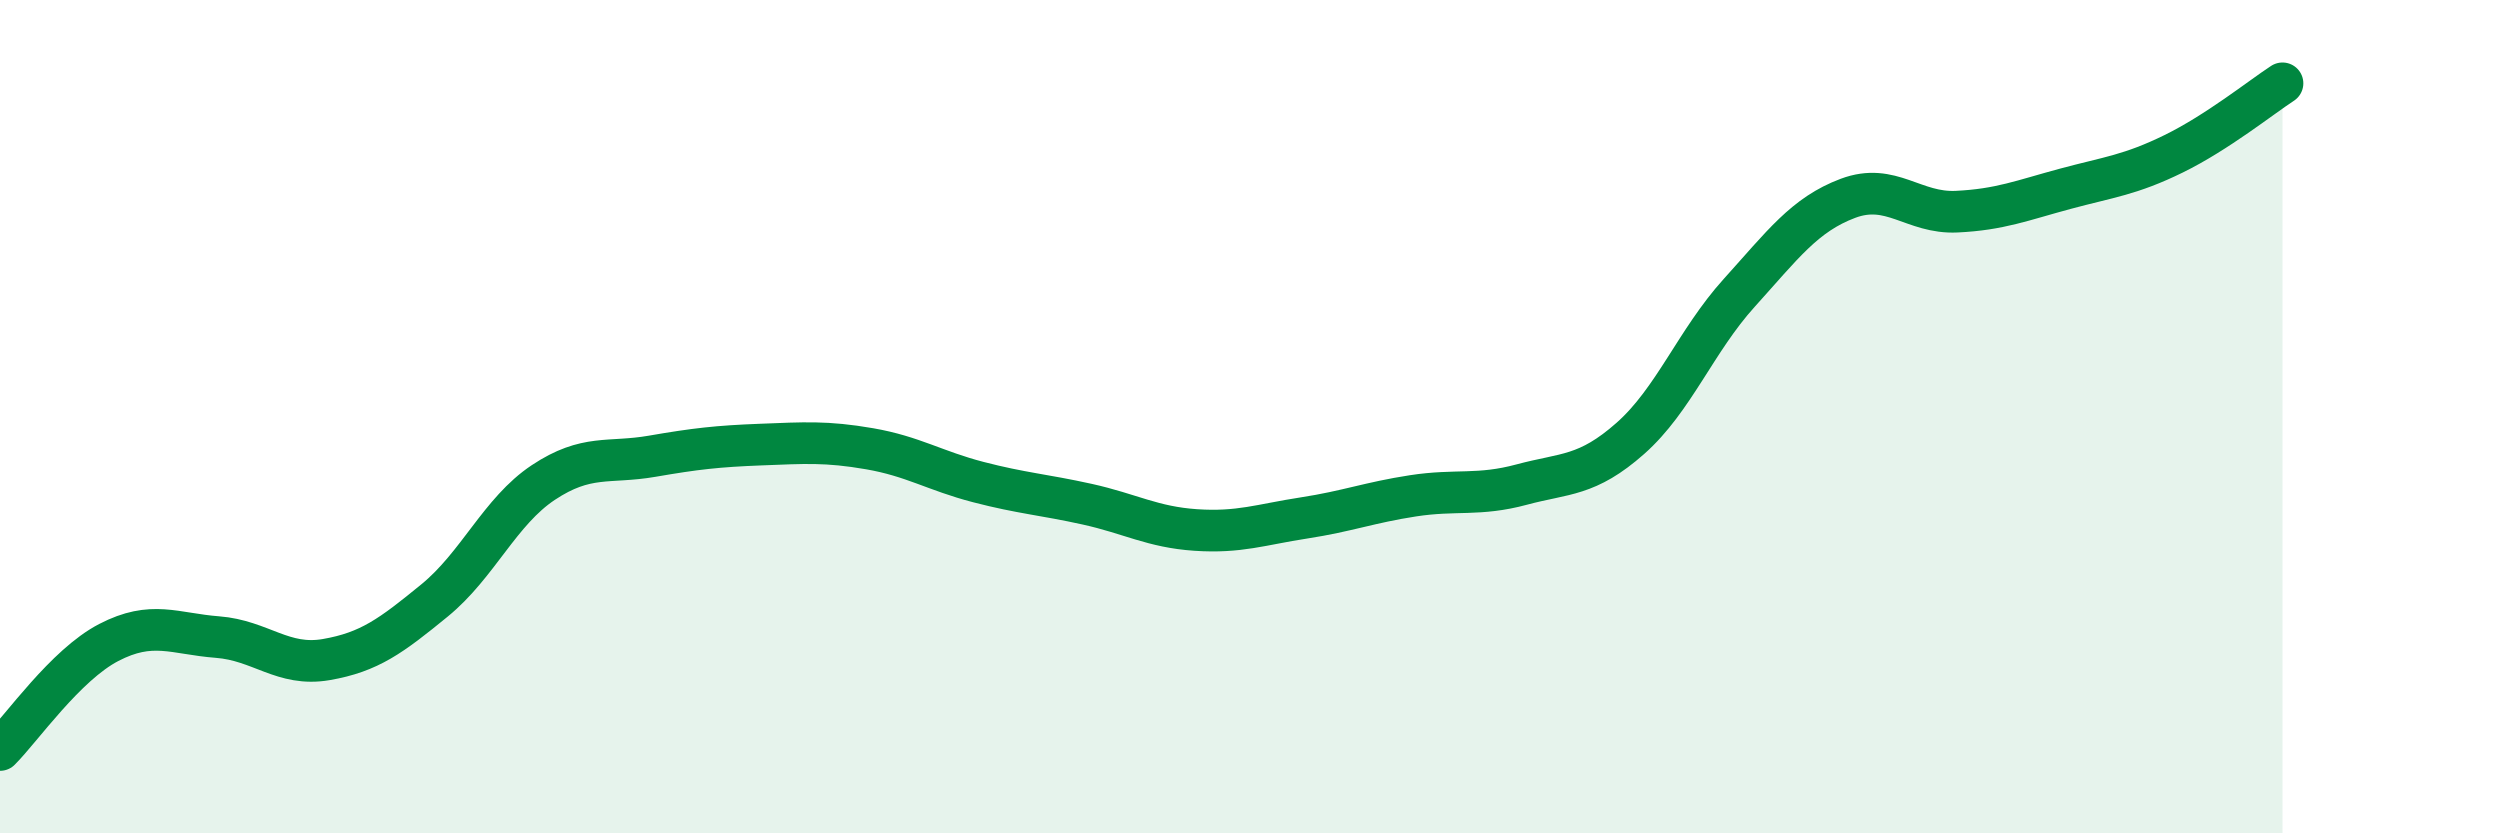
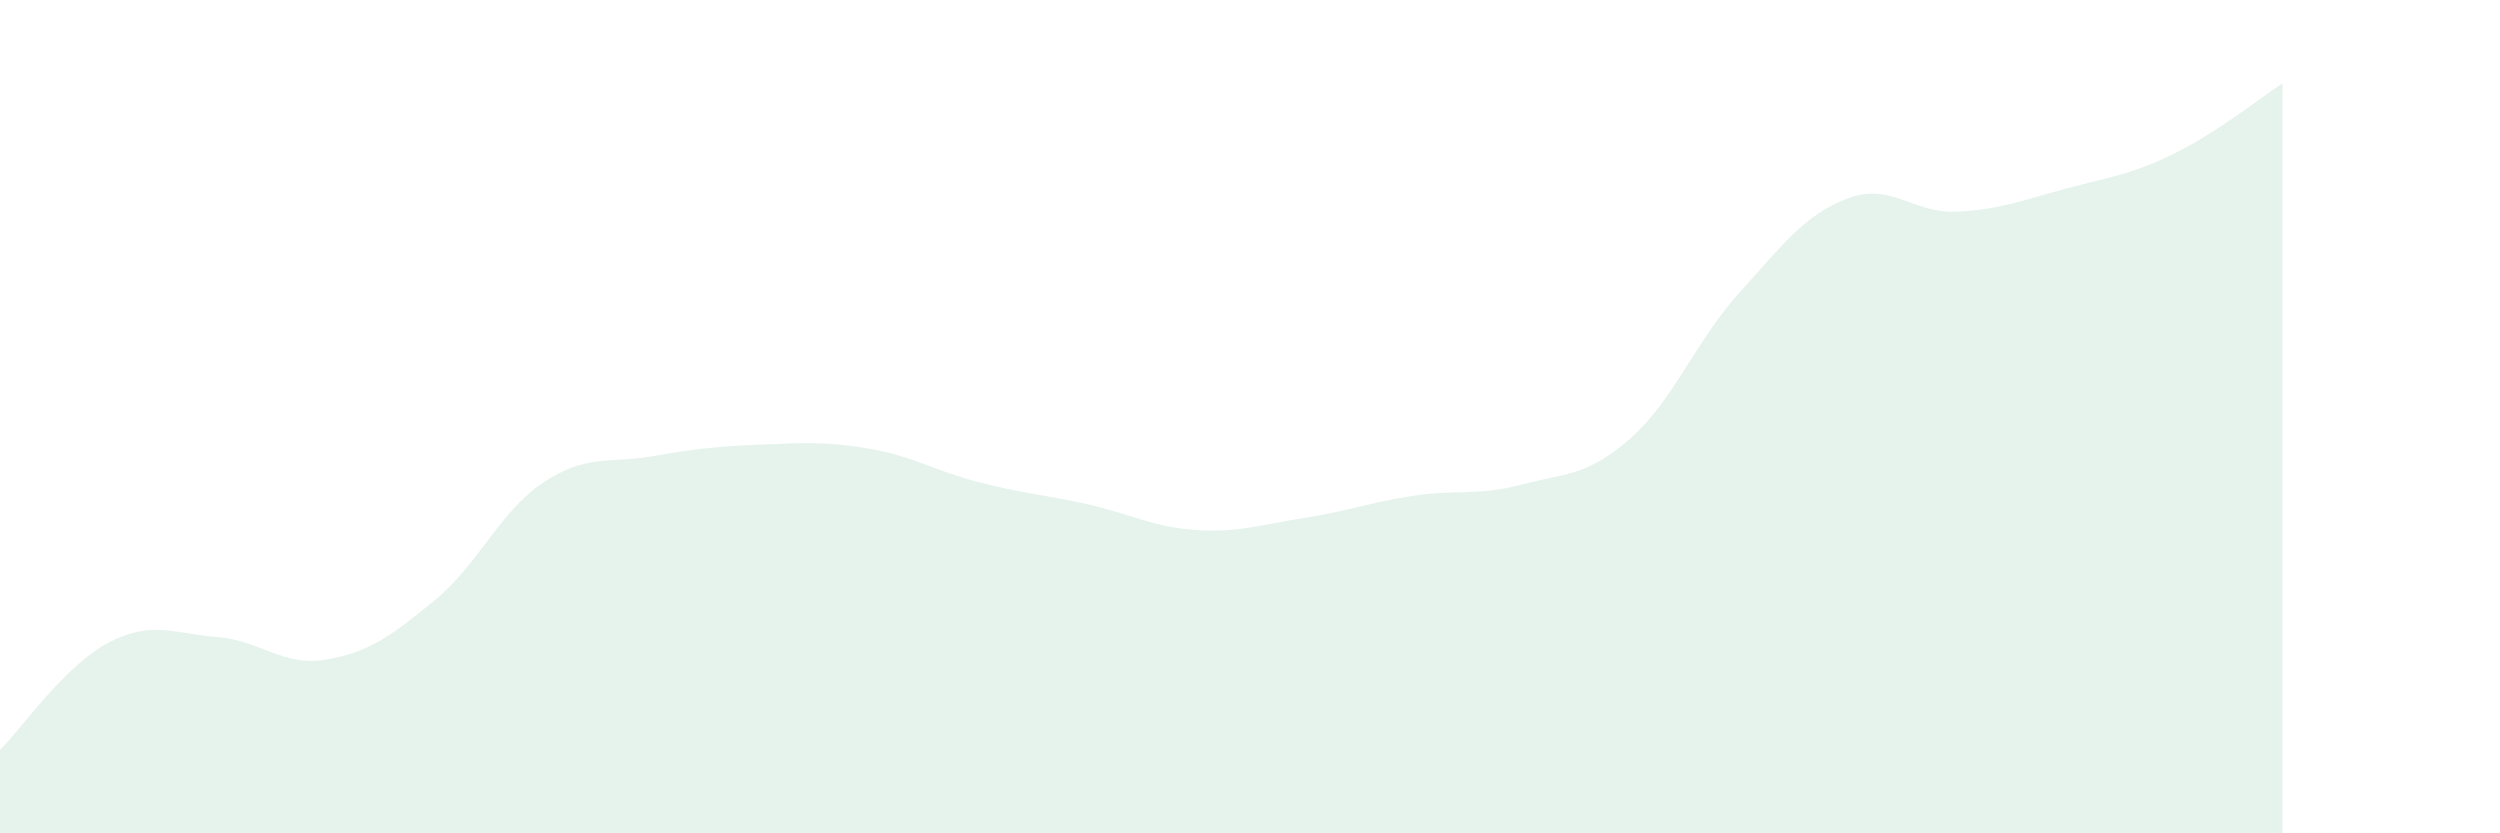
<svg xmlns="http://www.w3.org/2000/svg" width="60" height="20" viewBox="0 0 60 20">
  <path d="M 0,18 C 0.52,17.48 1.57,15.96 2.61,15.42 C 3.65,14.88 4.18,15.21 5.22,15.29 C 6.26,15.37 6.79,16.01 7.83,15.83 C 8.87,15.65 9.39,15.26 10.43,14.41 C 11.47,13.56 12,12.27 13.04,11.58 C 14.08,10.89 14.61,11.13 15.65,10.95 C 16.69,10.77 17.22,10.71 18.26,10.67 C 19.3,10.63 19.83,10.59 20.87,10.77 C 21.91,10.95 22.44,11.3 23.48,11.57 C 24.52,11.84 25.05,11.87 26.09,12.1 C 27.13,12.33 27.66,12.65 28.7,12.72 C 29.74,12.79 30.26,12.59 31.3,12.43 C 32.34,12.27 32.87,12.06 33.91,11.9 C 34.95,11.74 35.48,11.91 36.52,11.63 C 37.56,11.35 38.09,11.44 39.13,10.52 C 40.17,9.6 40.7,8.18 41.74,7.03 C 42.78,5.88 43.31,5.15 44.35,4.76 C 45.39,4.37 45.92,5.13 46.96,5.08 C 48,5.03 48.53,4.81 49.57,4.53 C 50.61,4.25 51.13,4.2 52.17,3.69 C 53.21,3.18 54.26,2.34 54.78,2L54.78 20L0 20Z" fill="#008740" opacity="0.1" stroke-linecap="round" stroke-linejoin="round" />
-   <path d="M 0,18 C 0.52,17.48 1.57,15.96 2.61,15.42 C 3.65,14.88 4.18,15.21 5.22,15.29 C 6.26,15.37 6.79,16.01 7.83,15.83 C 8.87,15.65 9.39,15.26 10.43,14.41 C 11.47,13.56 12,12.27 13.04,11.58 C 14.08,10.89 14.61,11.13 15.65,10.95 C 16.69,10.77 17.22,10.71 18.26,10.67 C 19.3,10.63 19.83,10.59 20.87,10.77 C 21.91,10.95 22.44,11.3 23.48,11.57 C 24.52,11.84 25.05,11.87 26.09,12.1 C 27.13,12.33 27.66,12.65 28.7,12.72 C 29.74,12.79 30.26,12.59 31.3,12.43 C 32.34,12.27 32.87,12.06 33.91,11.9 C 34.95,11.74 35.48,11.91 36.52,11.63 C 37.56,11.35 38.09,11.44 39.13,10.52 C 40.17,9.6 40.7,8.18 41.74,7.03 C 42.78,5.88 43.31,5.15 44.35,4.76 C 45.39,4.37 45.92,5.13 46.96,5.08 C 48,5.03 48.53,4.81 49.57,4.53 C 50.61,4.25 51.13,4.2 52.17,3.69 C 53.21,3.18 54.26,2.34 54.78,2" stroke="#008740" stroke-width="1" fill="none" stroke-linecap="round" stroke-linejoin="round" />
</svg>